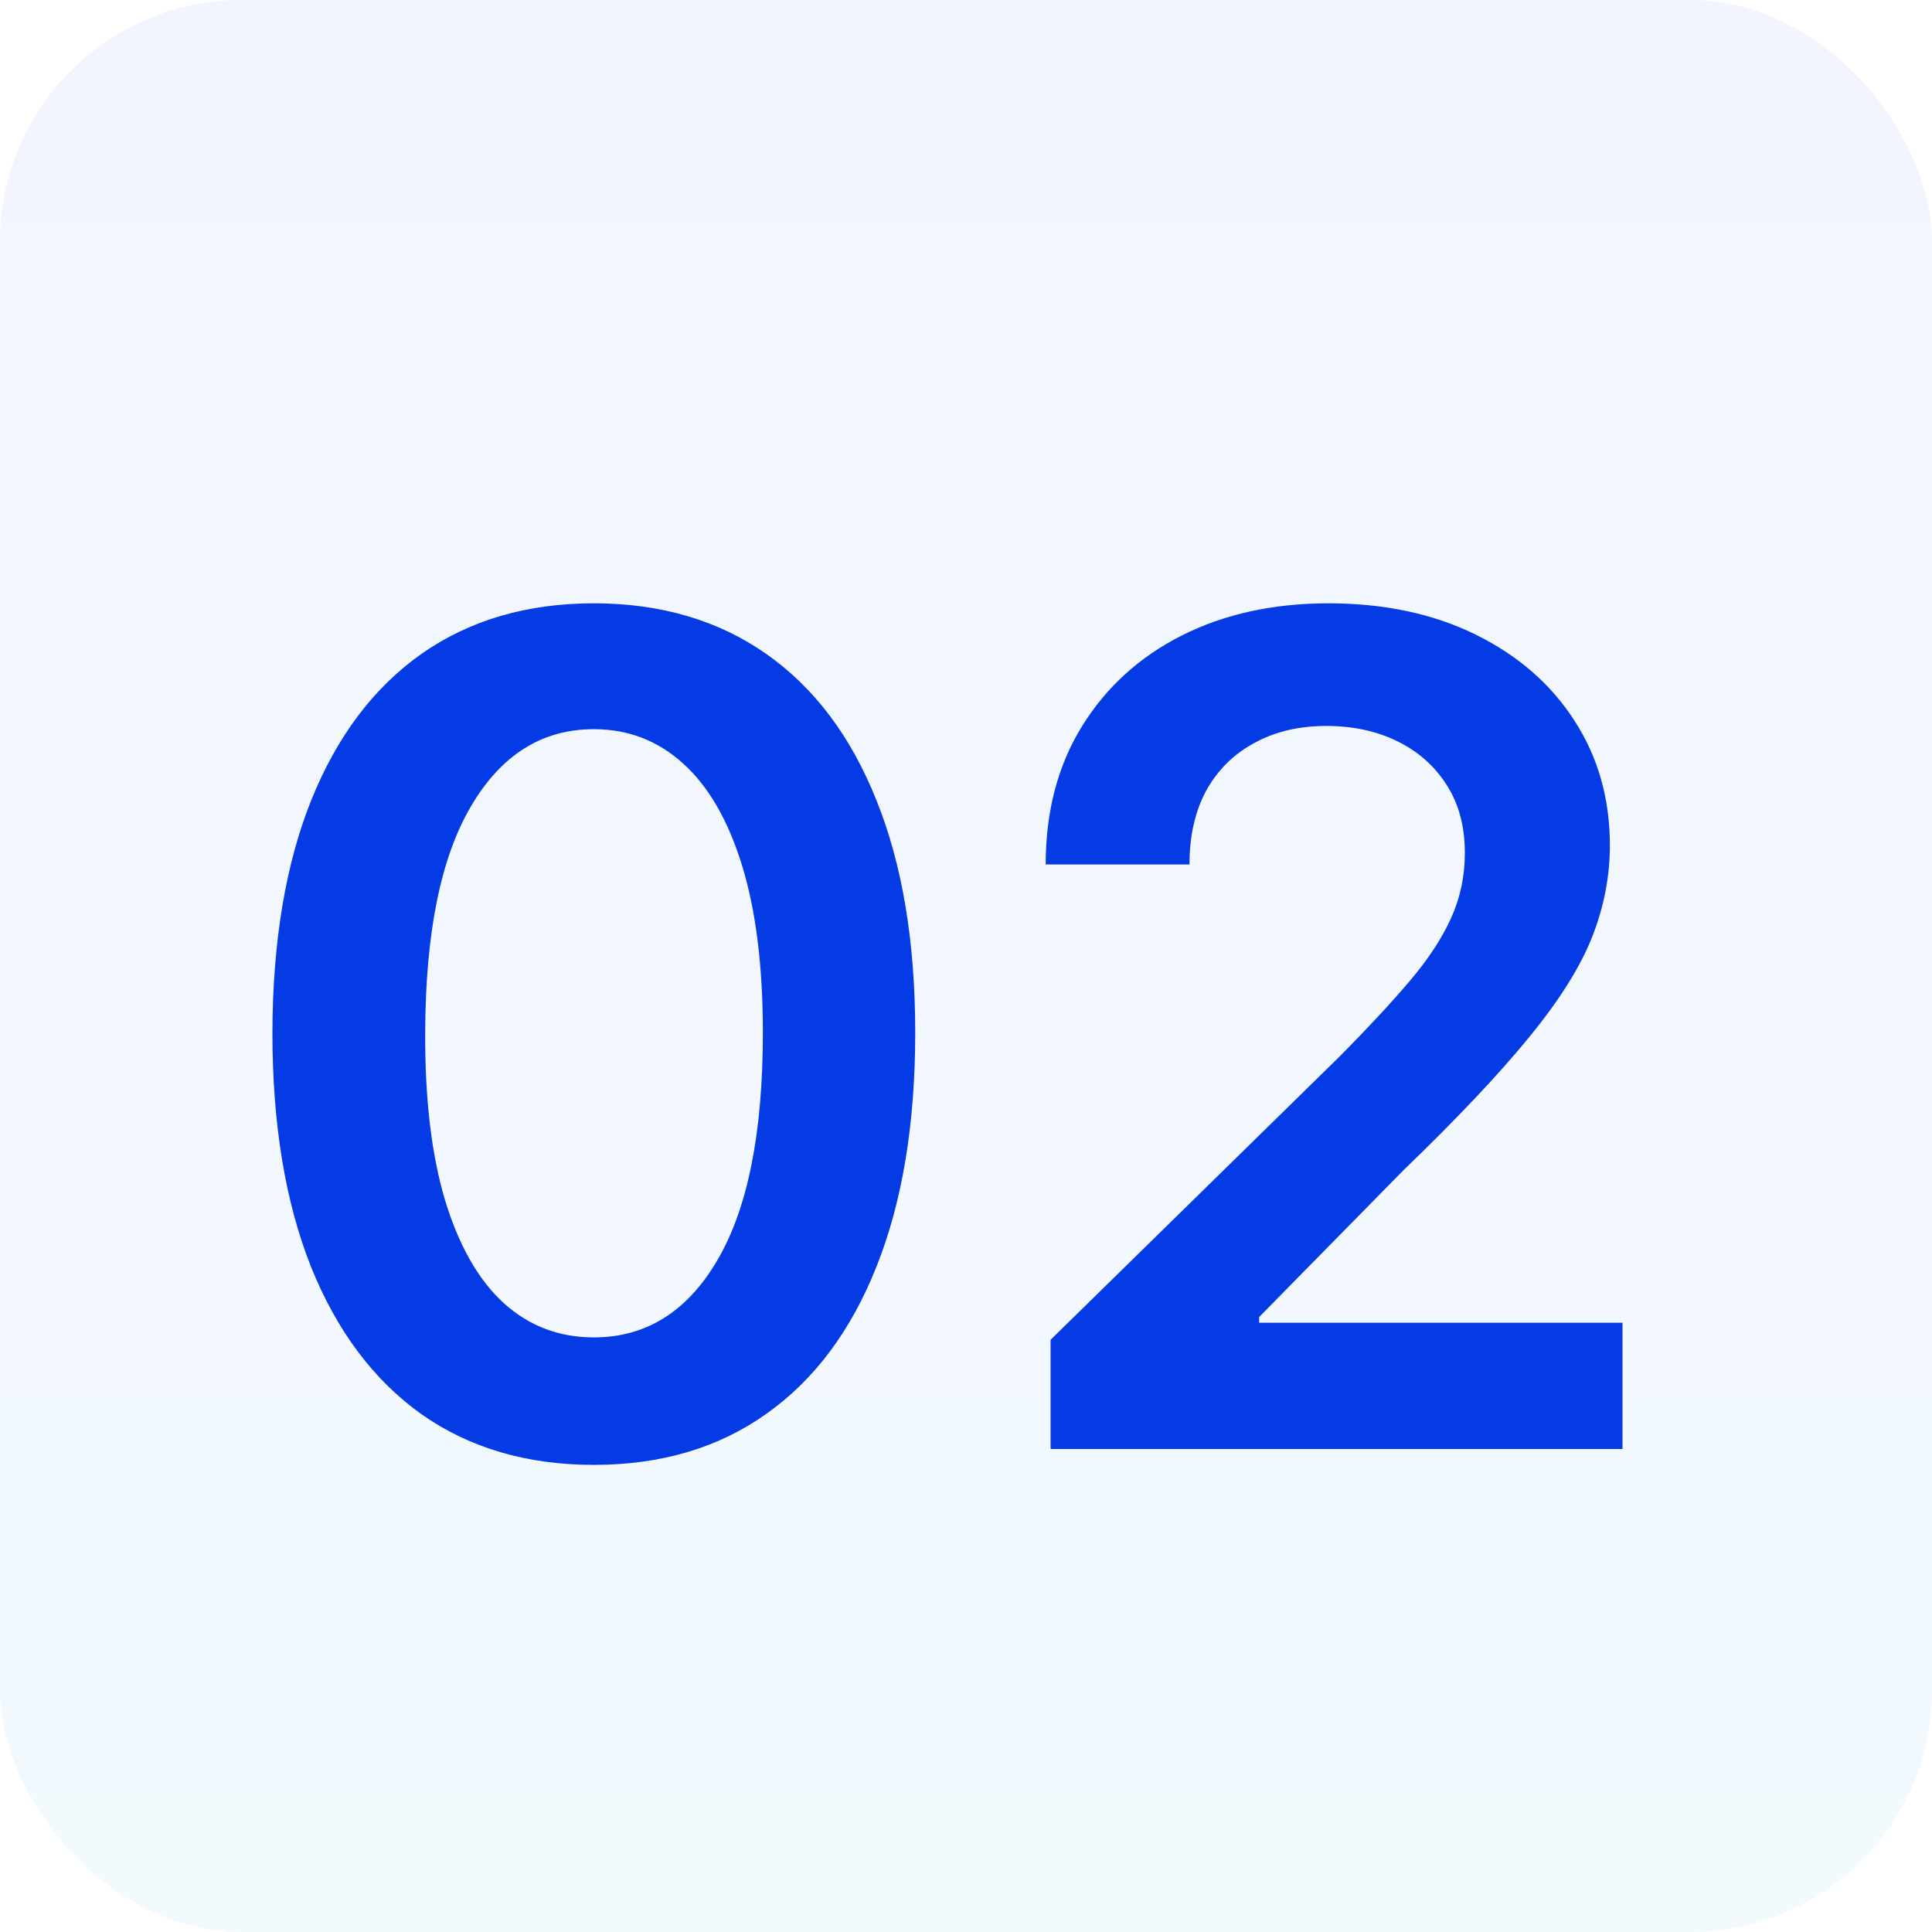
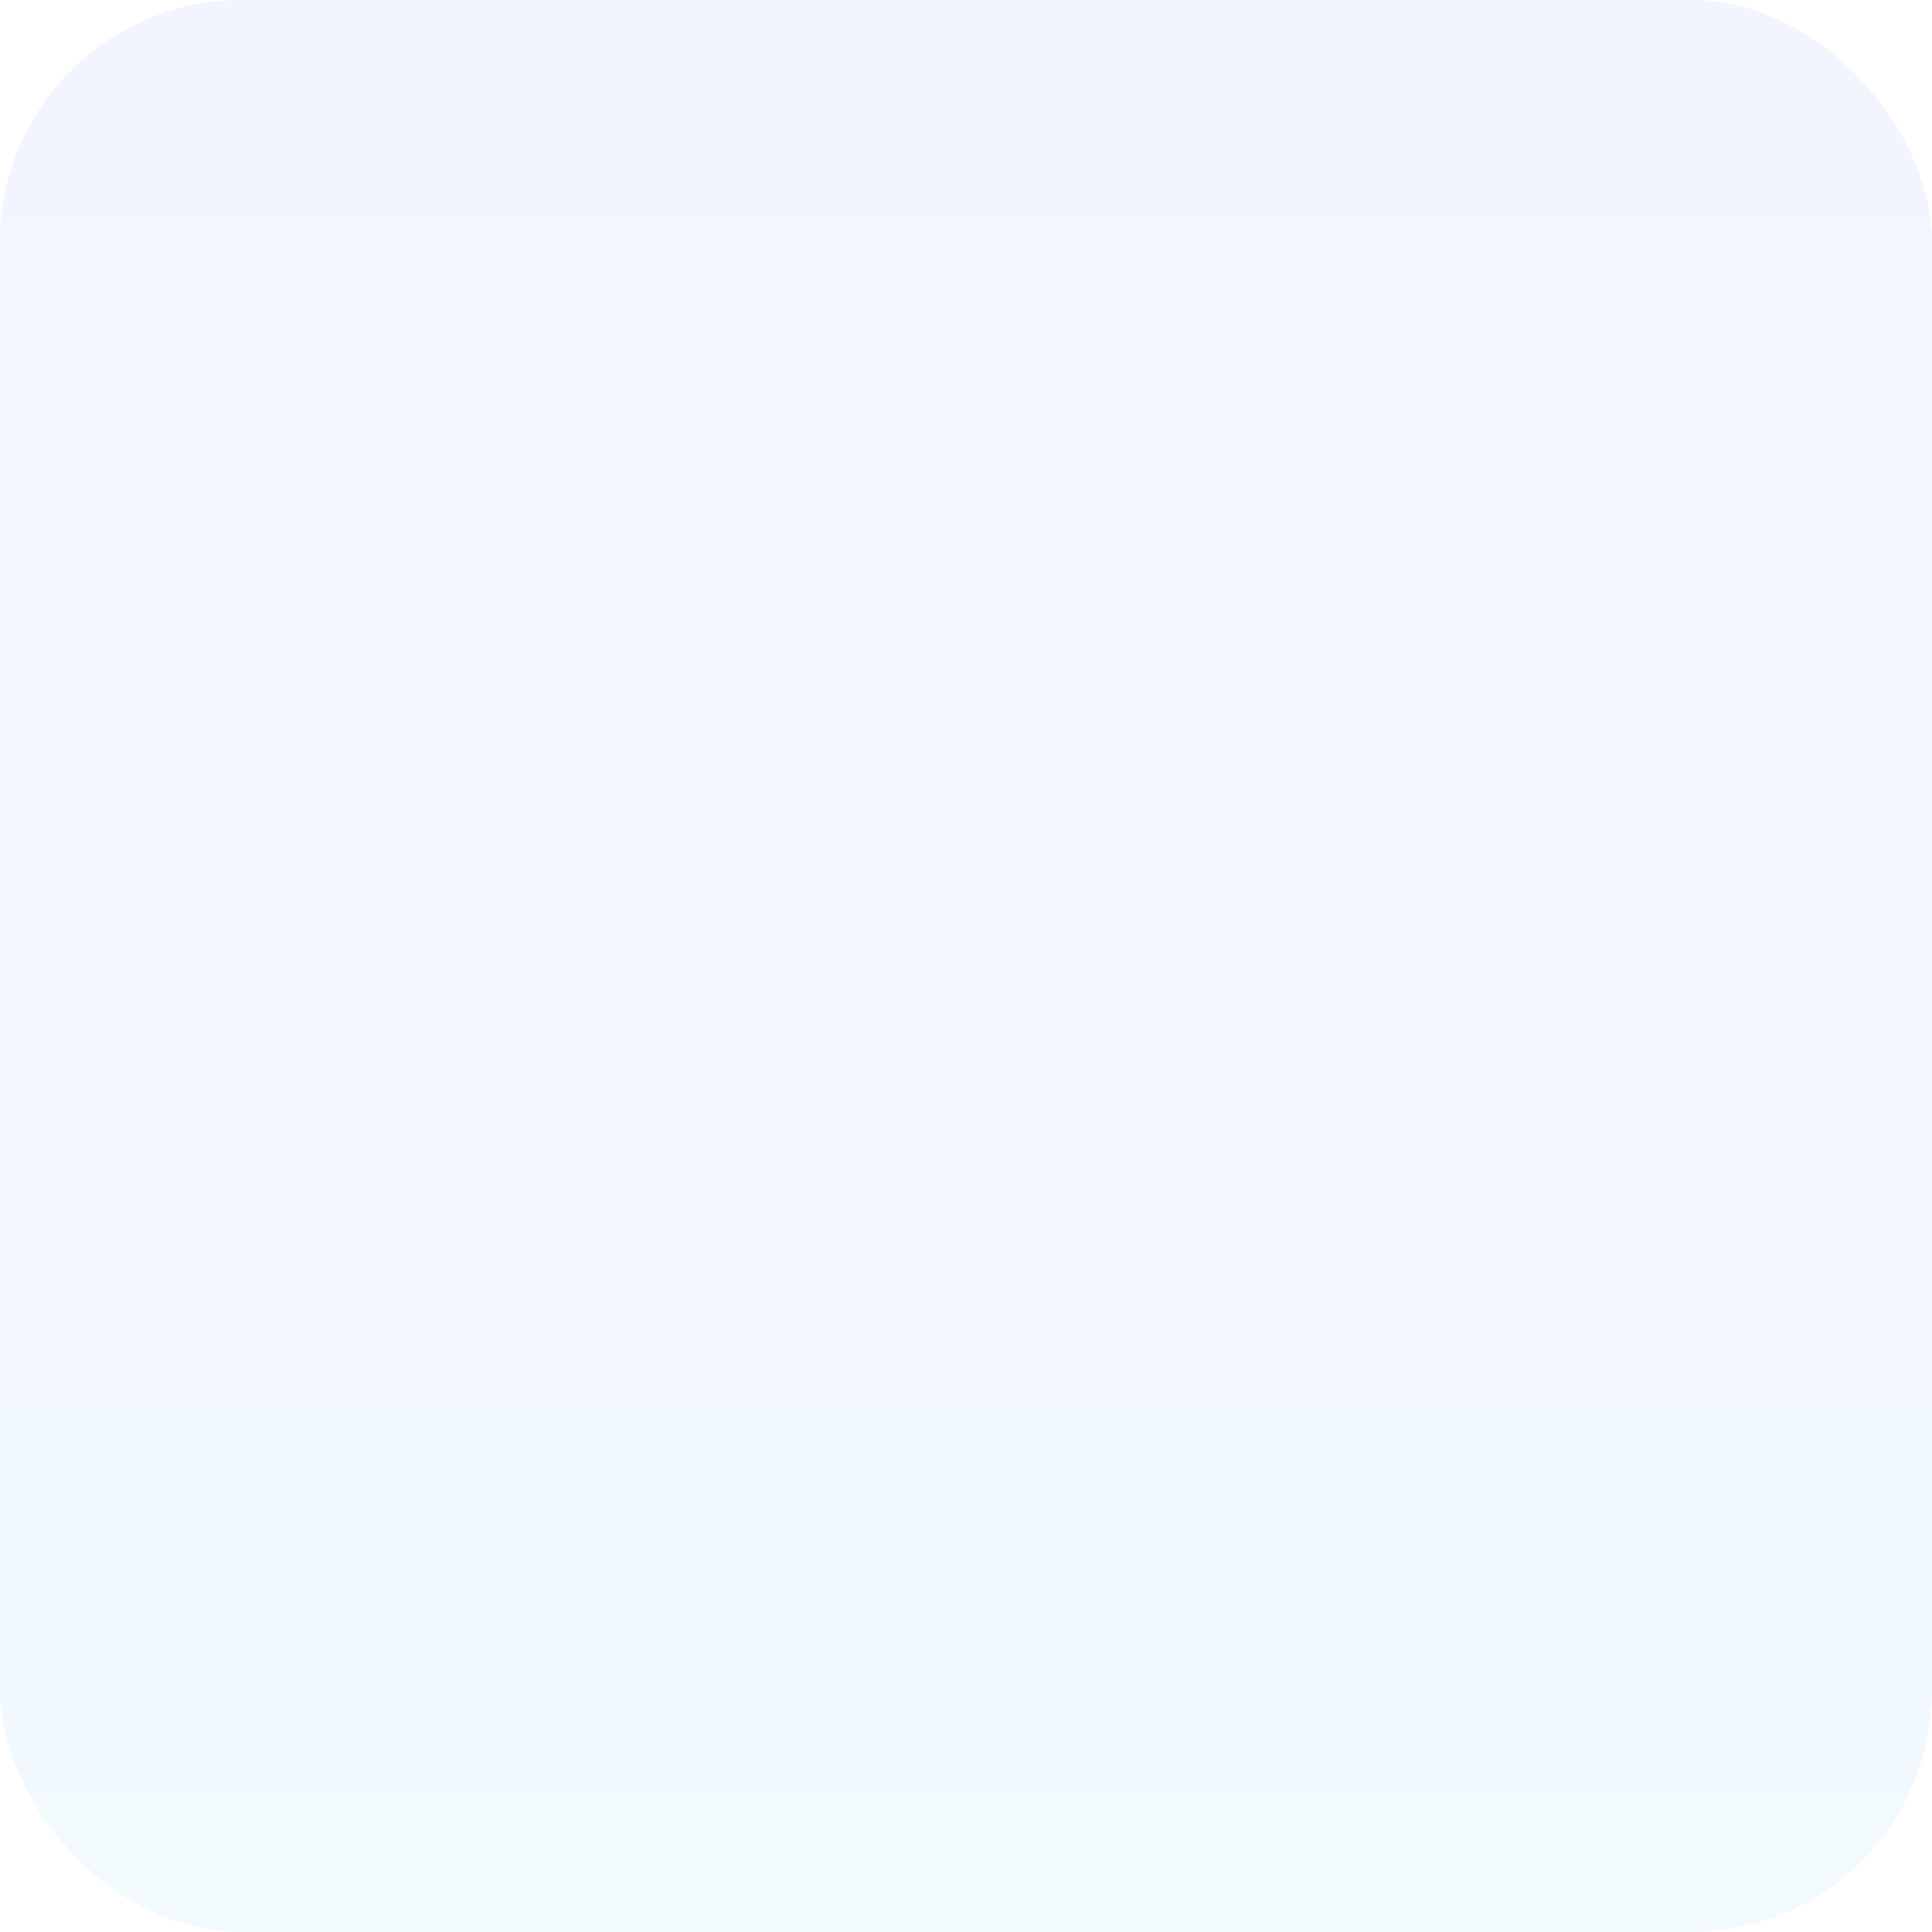
<svg xmlns="http://www.w3.org/2000/svg" width="64" height="64" viewBox="0 0 64 64" fill="none">
  <rect width="64" height="64" rx="8" fill="url(#paint0_linear_237_2)" fill-opacity="0.05" />
-   <path d="M19.671 48.526C17.449 48.526 15.542 47.964 13.95 46.84C12.366 45.706 11.147 44.073 10.293 41.941C9.447 39.8 9.024 37.222 9.024 34.209C9.033 31.195 9.46 28.631 10.306 26.517C11.161 24.394 12.38 22.775 13.963 21.659C15.555 20.544 17.458 19.986 19.671 19.986C21.884 19.986 23.787 20.544 25.379 21.659C26.972 22.775 28.191 24.394 29.036 26.517C29.891 28.64 30.318 31.204 30.318 34.209C30.318 37.231 29.891 39.813 29.036 41.955C28.191 44.087 26.972 45.715 25.379 46.84C23.796 47.964 21.893 48.526 19.671 48.526ZM19.671 44.303C21.398 44.303 22.761 43.452 23.76 41.752C24.767 40.043 25.271 37.528 25.271 34.209C25.271 32.014 25.042 30.169 24.583 28.676C24.124 27.183 23.477 26.058 22.64 25.303C21.803 24.538 20.814 24.155 19.671 24.155C17.953 24.155 16.595 25.01 15.596 26.72C14.597 28.42 14.094 30.916 14.085 34.209C14.075 36.413 14.296 38.266 14.746 39.769C15.204 41.271 15.852 42.404 16.689 43.169C17.526 43.925 18.52 44.303 19.671 44.303ZM34.802 48V44.383L44.396 34.978C45.314 34.051 46.078 33.228 46.69 32.508C47.302 31.789 47.761 31.092 48.067 30.417C48.373 29.742 48.525 29.023 48.525 28.258C48.525 27.385 48.328 26.639 47.932 26.018C47.536 25.388 46.992 24.902 46.299 24.56C45.606 24.218 44.819 24.048 43.937 24.048C43.029 24.048 42.233 24.236 41.549 24.614C40.865 24.983 40.334 25.509 39.956 26.193C39.588 26.877 39.403 27.691 39.403 28.636H34.64C34.64 26.881 35.04 25.357 35.841 24.061C36.641 22.766 37.743 21.762 39.147 21.052C40.559 20.341 42.179 19.986 44.005 19.986C45.858 19.986 47.486 20.332 48.89 21.025C50.293 21.718 51.382 22.667 52.155 23.872C52.938 25.078 53.329 26.454 53.329 28.001C53.329 29.036 53.132 30.053 52.736 31.051C52.34 32.05 51.643 33.156 50.644 34.371C49.654 35.585 48.264 37.056 46.474 38.783L41.711 43.628V43.817H53.748V48H34.802Z" fill="#053BE5" />
  <defs>
    <linearGradient id="paint0_linear_237_2" x1="30.574" y1="2.35267e-06" x2="30.574" y2="67.809" gradientUnits="userSpaceOnUse">
      <stop offset="0.002" stop-color="#053BE5" />
      <stop offset="1" stop-color="#02A3F4" />
    </linearGradient>
  </defs>
</svg>